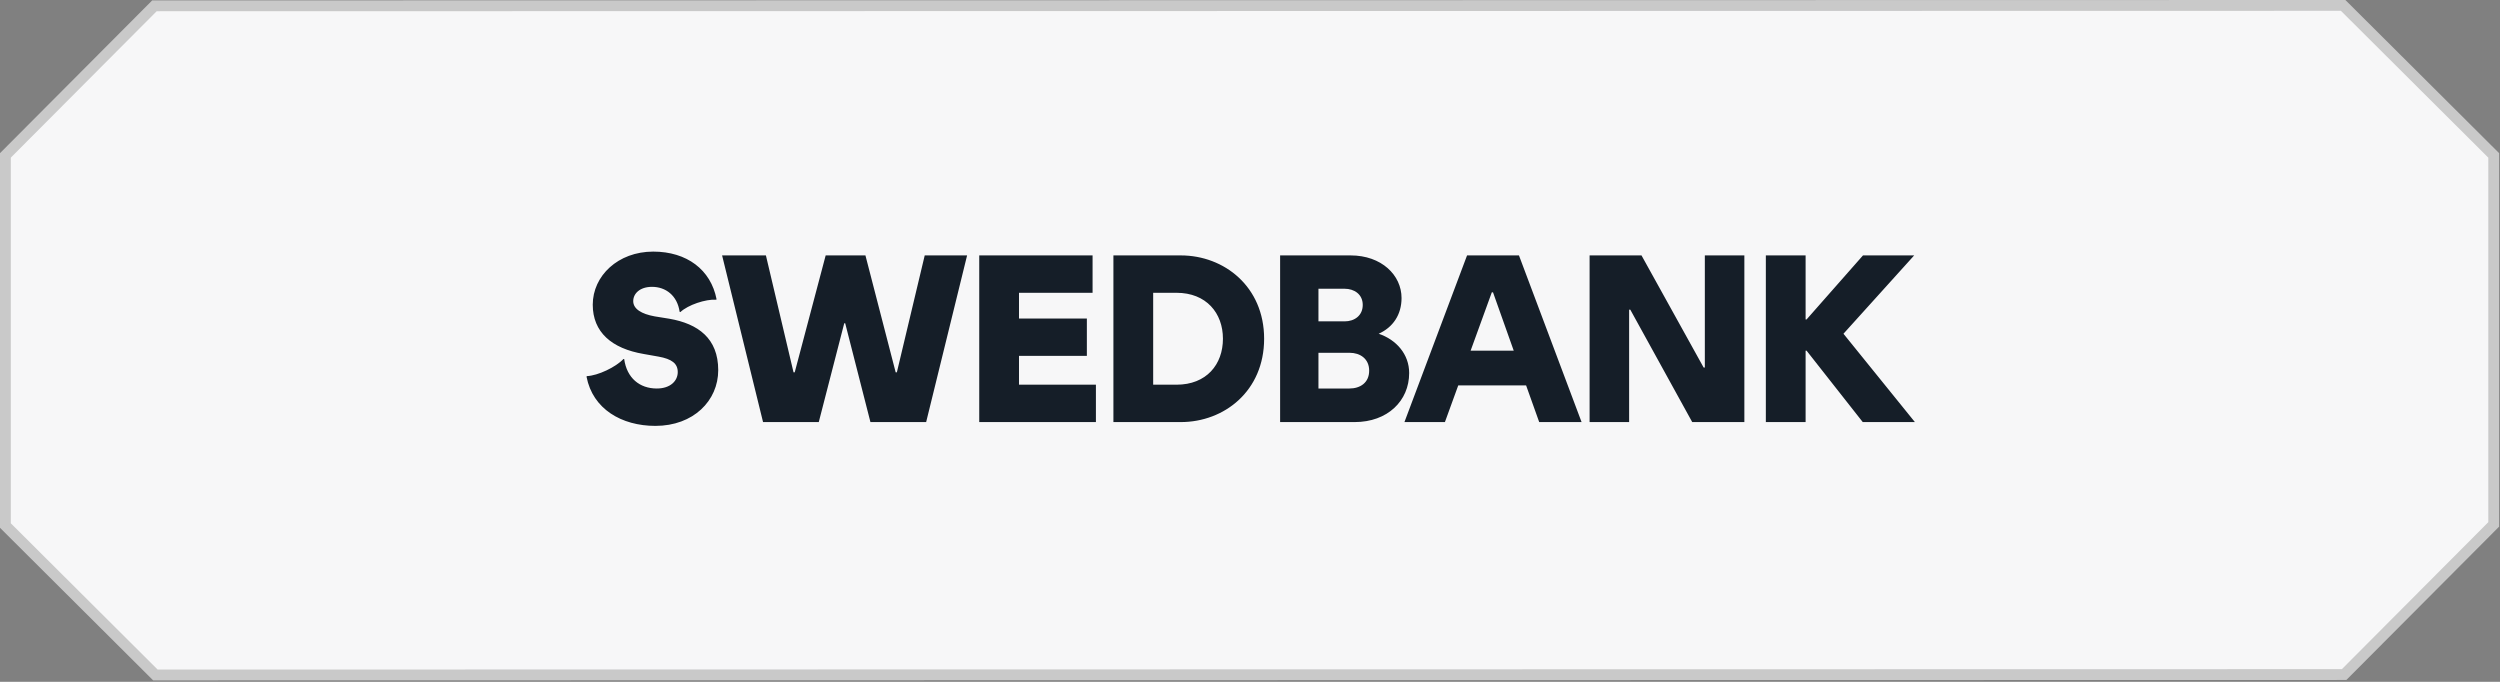
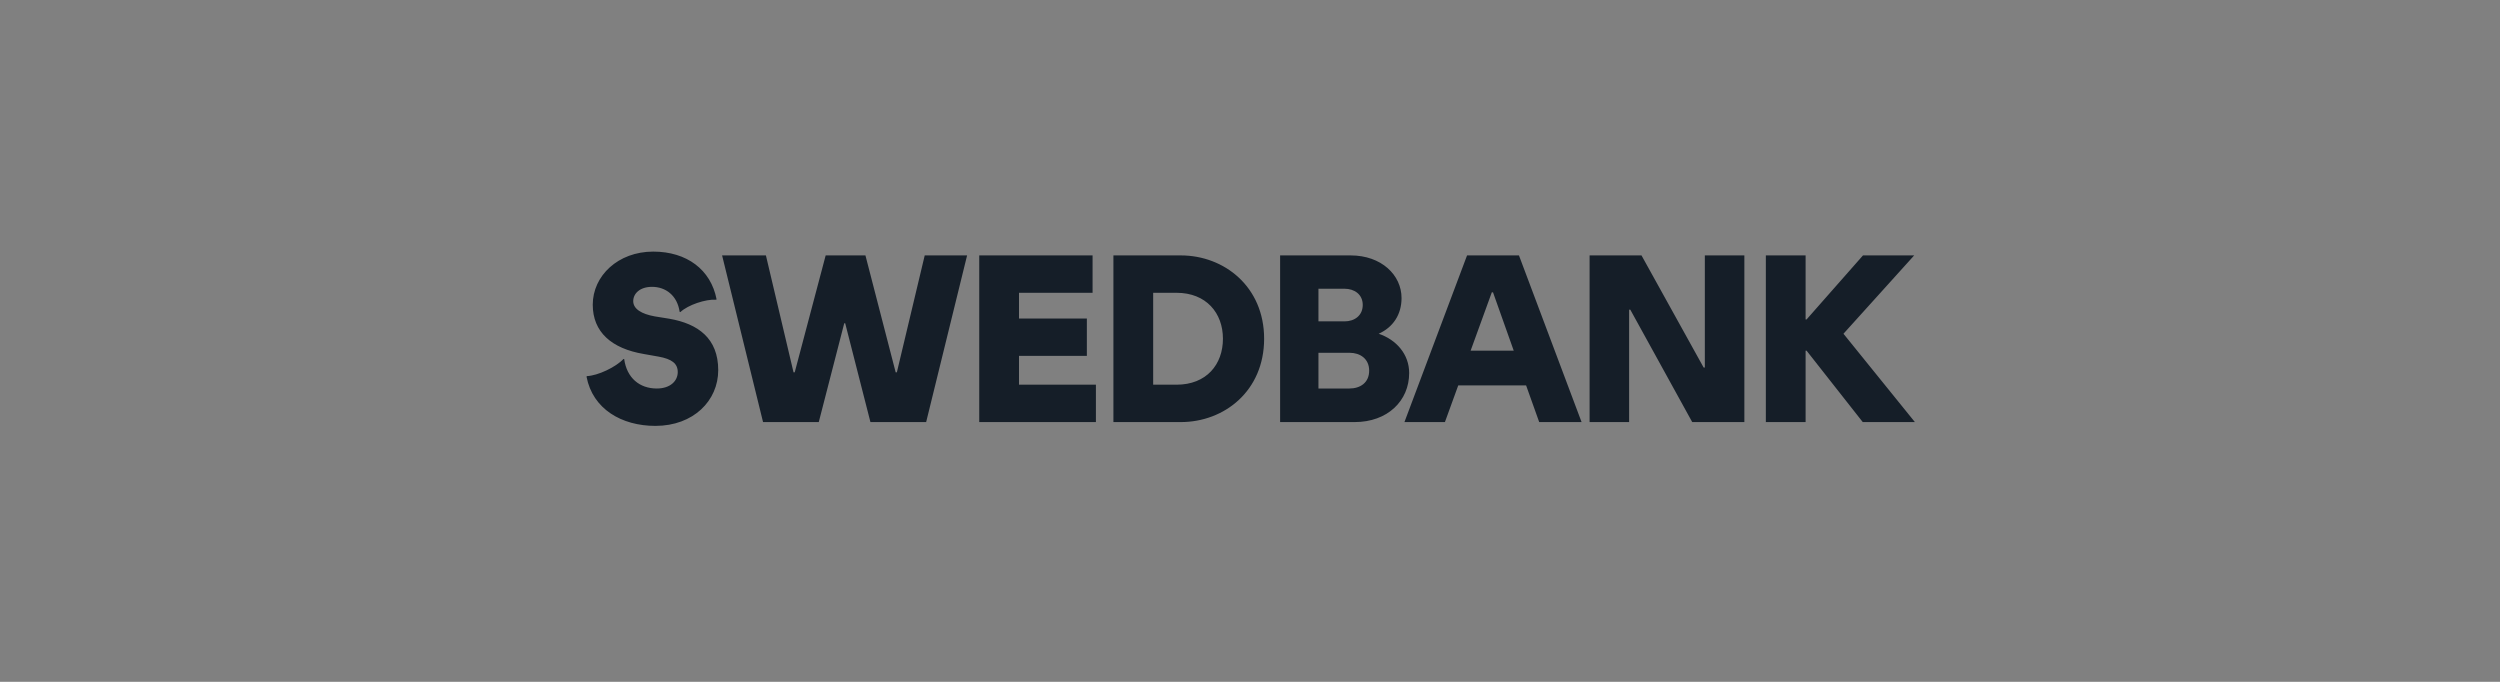
<svg xmlns="http://www.w3.org/2000/svg" width="231" height="63" viewBox="0 0 231 63" fill="none">
  <rect x="0" y="0" width="231" height="63" fill="#808080" stroke="none" />
-   <path d="M14.27 0.538L216.507 0.5L230.42 14.361V48.454L216.597 62.329L14.359 62.367L0.5 48.56L0.5 14.359L14.27 0.538Z" fill="#F7F7F8" stroke="#C9C9C9" />
  <path d="M60.556 39.352C57.432 39.352 54.77 37.79 54.198 34.82L54.22 34.754C55.254 34.71 56.904 33.918 57.608 33.17H57.674C57.916 34.93 59.104 35.898 60.688 35.898C61.942 35.898 62.624 35.194 62.624 34.38C62.624 33.588 62.074 33.17 60.842 32.95L59.478 32.708C56.508 32.202 54.77 30.684 54.77 28.154C54.77 25.492 57.102 23.248 60.358 23.248C63.46 23.248 65.682 24.92 66.21 27.648L66.188 27.692C65.198 27.626 63.57 28.176 62.866 28.836L62.8 28.814C62.58 27.296 61.502 26.504 60.248 26.504C59.104 26.504 58.51 27.142 58.51 27.824C58.51 28.55 59.28 29.012 60.49 29.232L61.854 29.452C64.494 29.914 66.364 31.256 66.364 34.204C66.364 37.02 64.076 39.352 60.556 39.352ZM66.722 23.6H70.77L73.322 34.402H73.432L76.292 23.6H79.966L82.76 34.402H82.87L85.444 23.6H89.36L85.576 39H80.428L78.096 29.87H78.008L75.654 39H70.506L66.722 23.6ZM90.482 39V23.6H100.954V27.054H94.156V29.43H100.426V32.884H94.156V35.546H101.262V39H90.482ZM102.879 39V23.6H109.105C113.109 23.6 116.805 26.482 116.805 31.3C116.805 36.118 113.131 39 109.105 39H102.879ZM106.553 35.546H108.709C111.481 35.546 112.999 33.676 112.999 31.3C112.999 28.924 111.459 27.054 108.709 27.054H106.553V35.546ZM118.283 39V23.6H124.795C127.655 23.6 129.503 25.426 129.503 27.538C129.503 29.078 128.711 30.244 127.391 30.838C129.019 31.388 130.207 32.73 130.207 34.468C130.207 37.042 128.205 39 125.169 39H118.283ZM121.825 35.898H124.685C125.675 35.898 126.511 35.37 126.511 34.248C126.511 33.148 125.675 32.598 124.707 32.598H121.825V35.898ZM121.825 29.694H124.245C125.147 29.694 125.917 29.166 125.917 28.176C125.917 27.186 125.125 26.68 124.245 26.68H121.825V29.694ZM140.352 23.6L146.138 39H142.222L141.012 35.612H134.742L133.51 39H129.77L135.556 23.6H140.352ZM135.886 32.4H139.868L137.954 27.01H137.844L135.886 32.4ZM157.417 33.962H157.527V23.6H161.179V39H156.361L150.641 28.616H150.531V39H146.879V23.6H151.675L157.417 33.962ZM166.838 32.4V39H163.164V23.6H166.838V29.518H166.926L172.14 23.6H176.87L170.336 30.838L176.936 39H172.118L166.926 32.4H166.838Z" fill="#151E28" />
</svg>